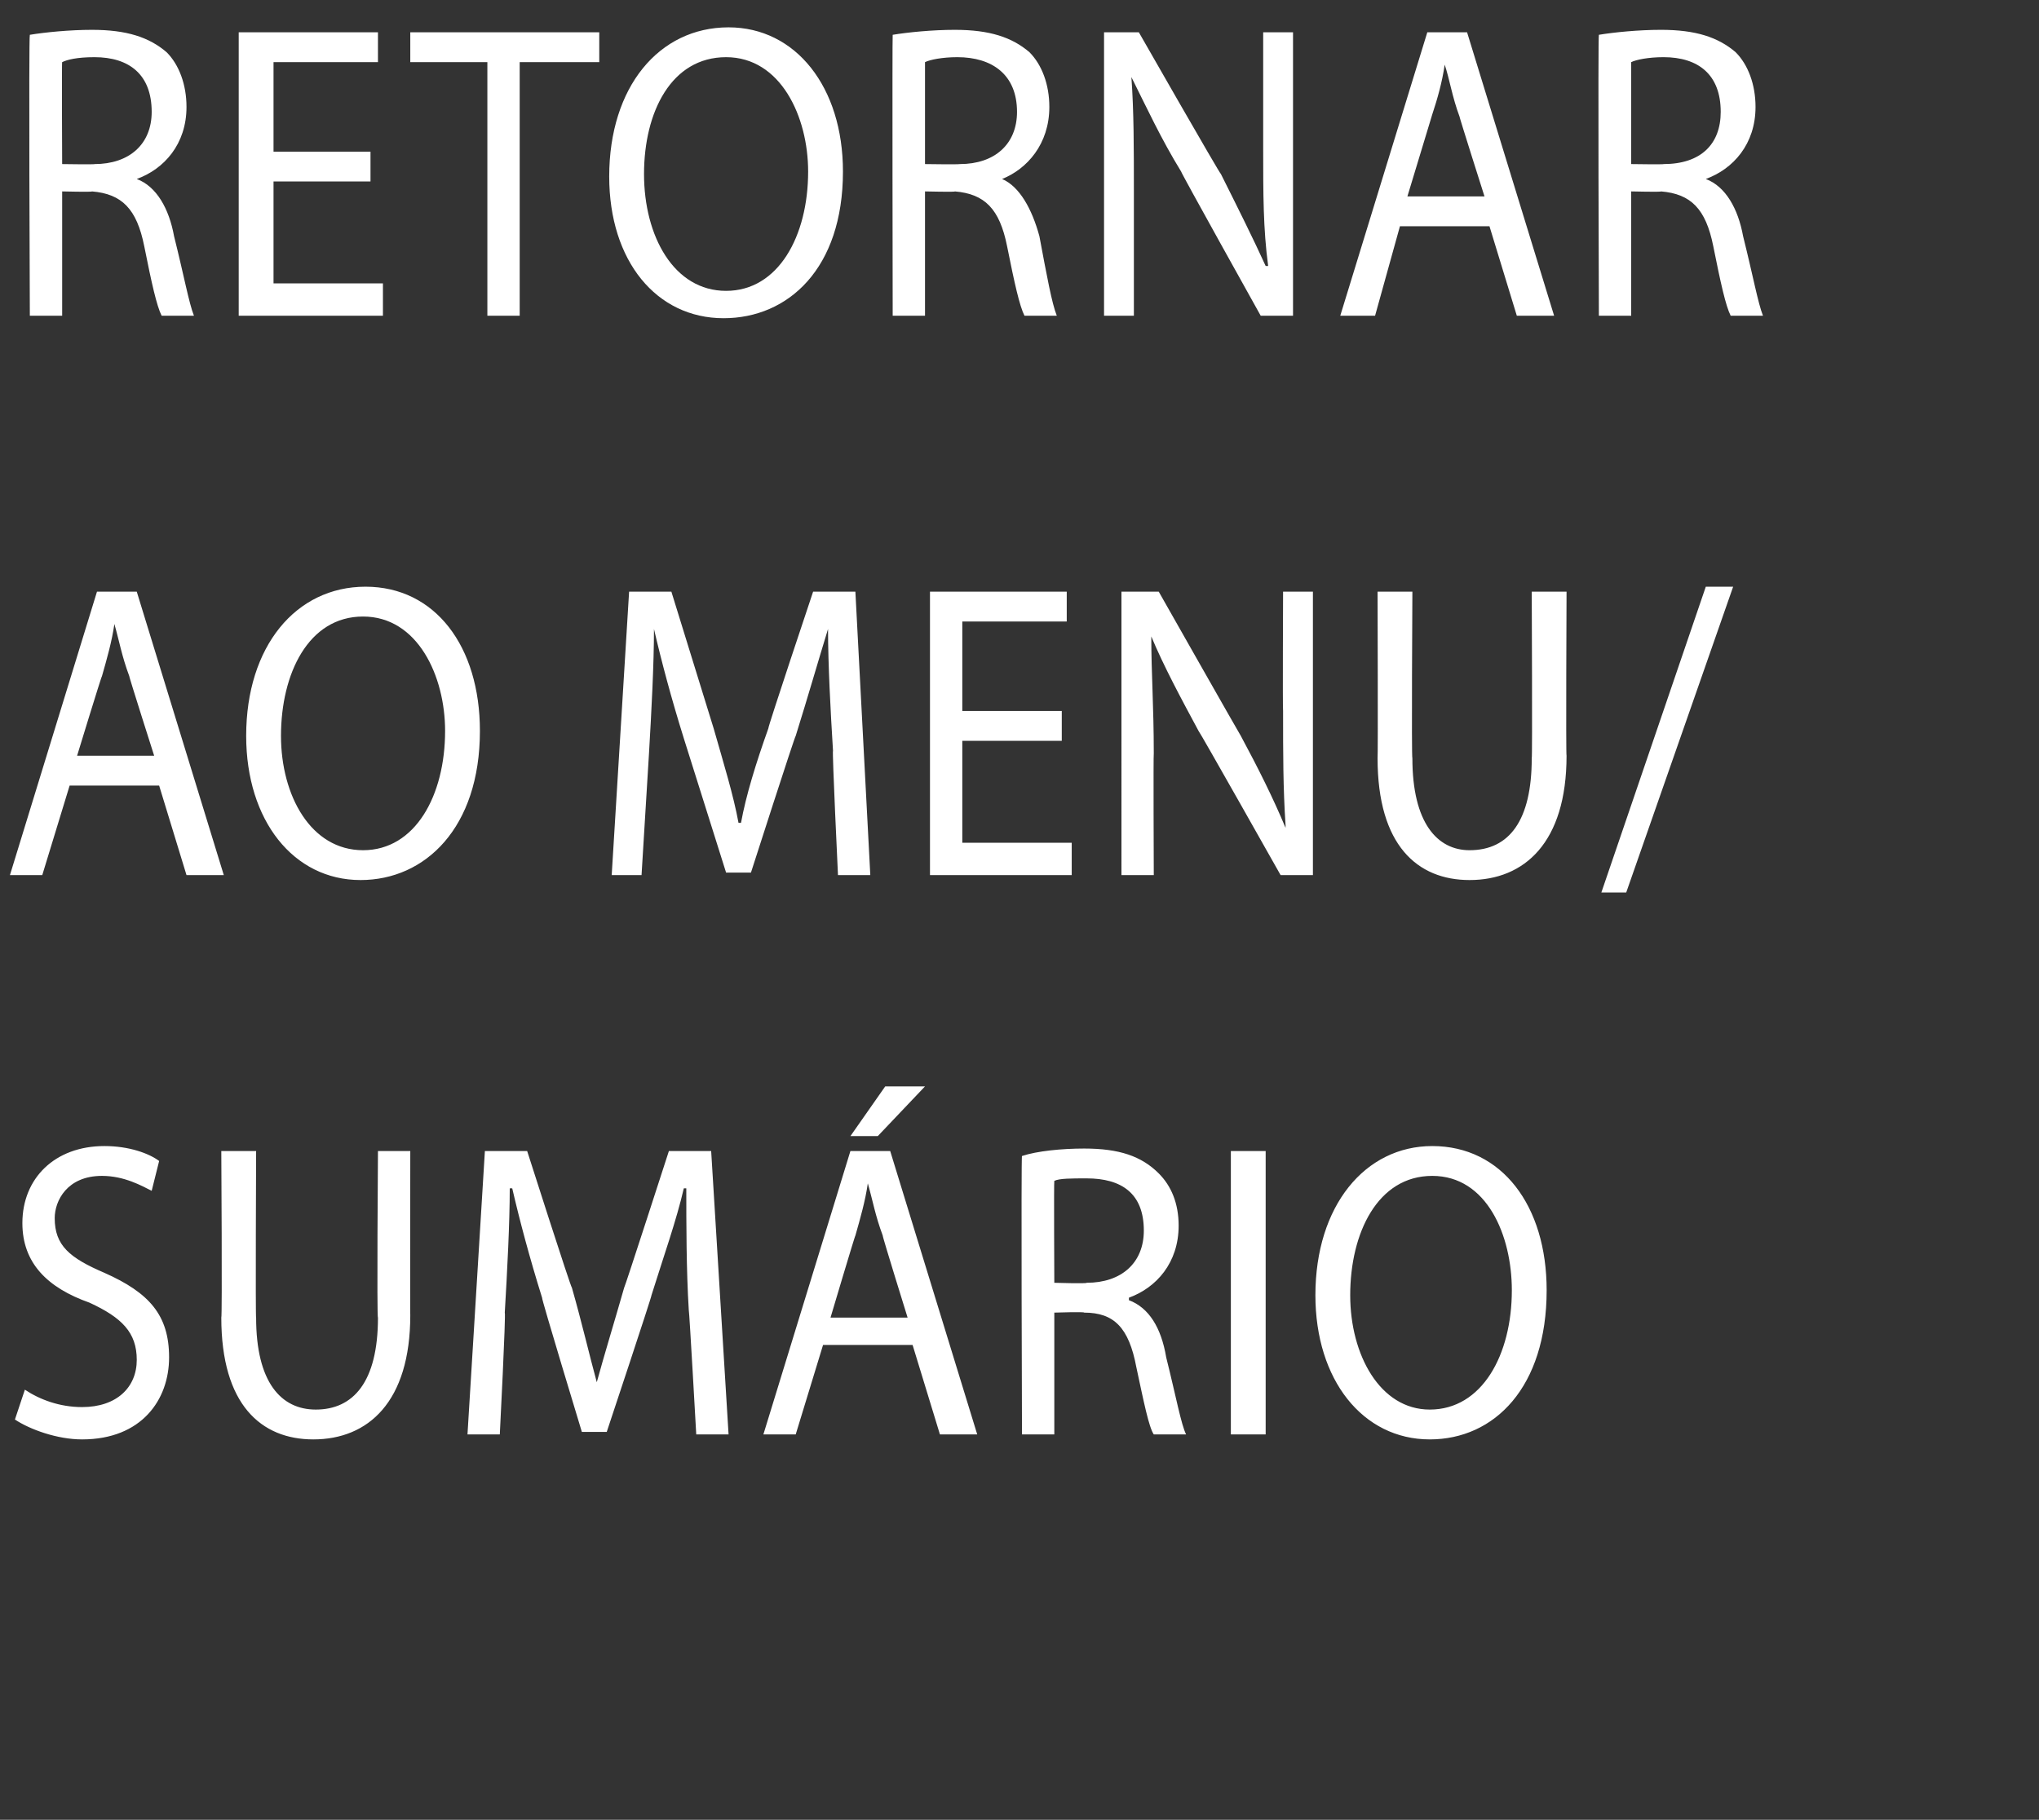
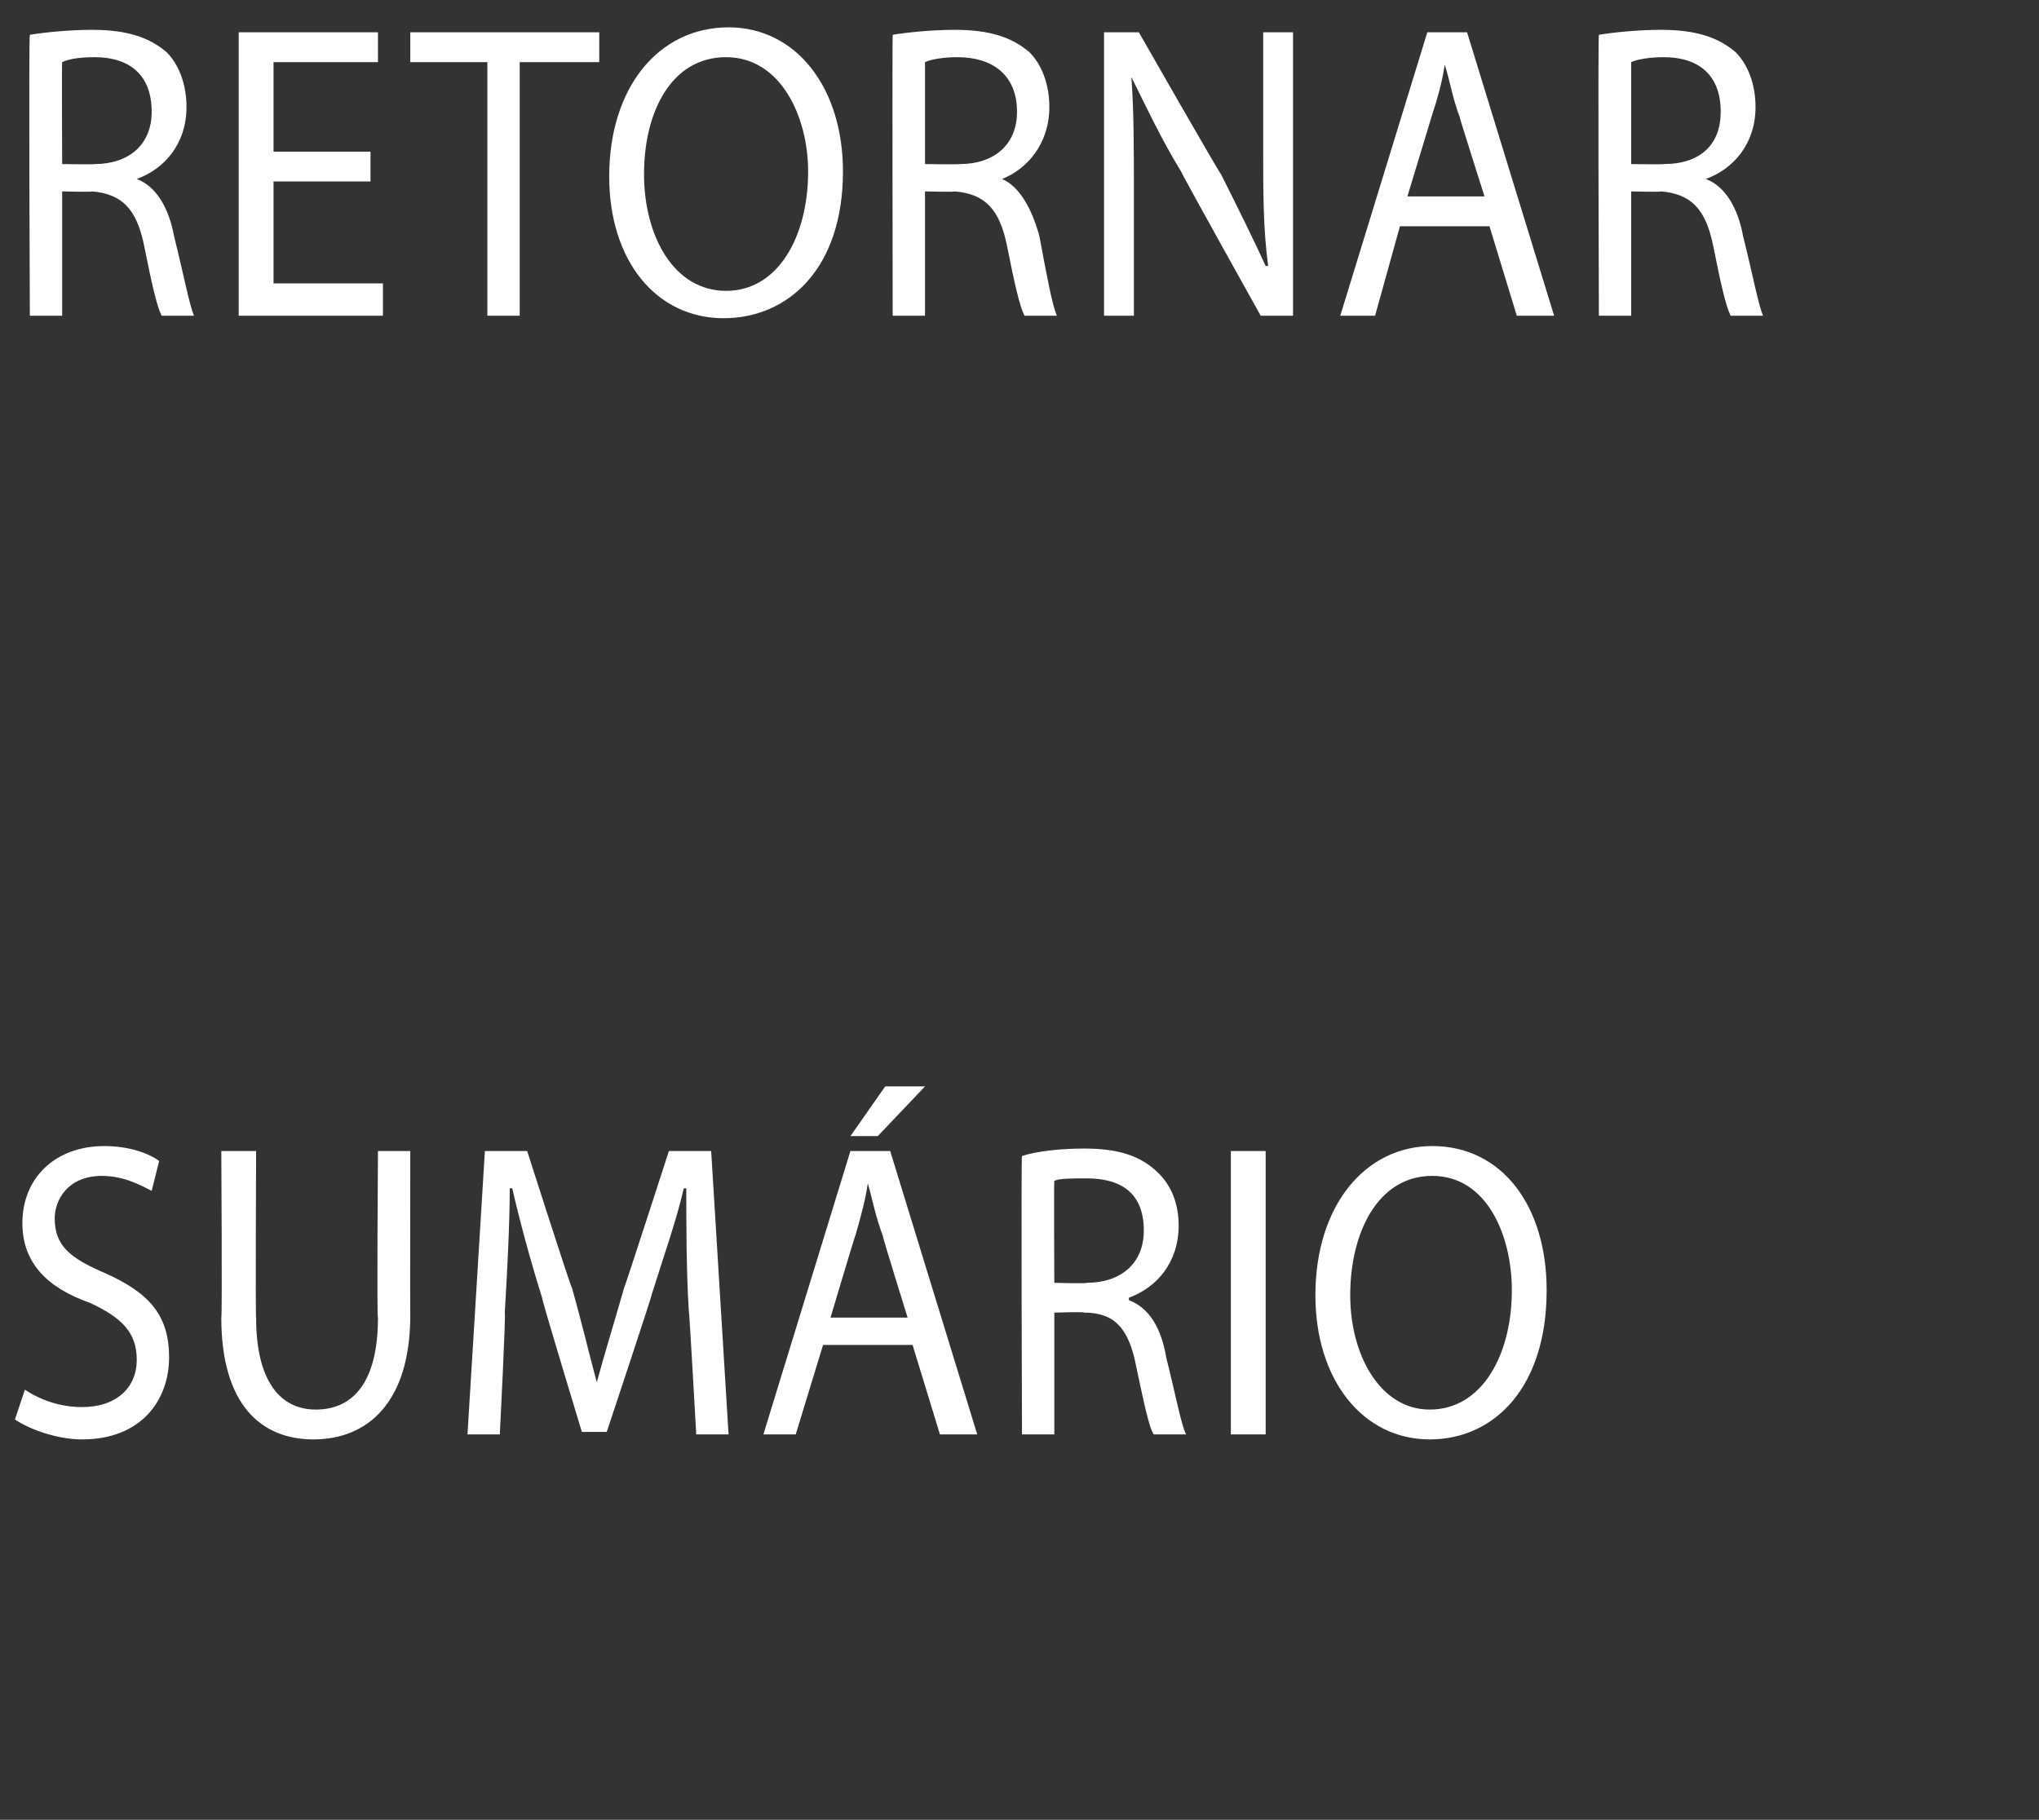
<svg xmlns="http://www.w3.org/2000/svg" version="1.1" width="82px" height="73.2px" viewBox="0 0 82 73.2">
  <rect x="0" y="0" width="82" height="73.2" fill="#333333" stroke="none" />
  <desc>RETORNAR AO MENU SUM RIO</desc>
  <defs />
  <g id="Polygon7644">
    <path d="m1 55.9c.6.4 1.4.7 2.3.7c1.4 0 2.2-.8 2.2-1.9c0-1.1-.6-1.7-1.9-2.3c-1.7-.6-2.7-1.6-2.7-3.2c0-1.8 1.3-3.1 3.3-3.1c1 0 1.8.3 2.2.6l-.3 1.2c-.4-.2-1.1-.6-2-.6c-1.4 0-1.9 1-1.9 1.7c0 1.1.6 1.6 2 2.2c1.8.8 2.6 1.7 2.6 3.4c0 1.7-1.1 3.3-3.5 3.3c-1 0-2.1-.4-2.7-.8l.4-1.2zm9.3-9.6s-.03 6.75 0 6.7c0 2.6 1 3.7 2.4 3.7c1.5 0 2.5-1.1 2.5-3.7c-.05.05 0-6.7 0-6.7h1.3s-.01 6.64 0 6.6c0 3.5-1.7 5-3.9 5c-2.1 0-3.7-1.4-3.7-4.9c.04.01 0-6.7 0-6.7h1.4zm17.4 6.4c-.1-1.6-.1-3.5-.1-4.9h-.1c-.3 1.3-.8 2.7-1.3 4.3c.03 0-1.8 5.5-1.8 5.5h-1s-1.64-5.4-1.6-5.4c-.5-1.6-.9-3.1-1.2-4.4h-.1c0 1.4-.1 3.3-.2 5c.05.01-.2 4.9-.2 4.9h-1.3l.7-11.4h1.7s1.76 5.51 1.8 5.5c.4 1.4.7 2.7 1 3.8c.3-1.1.7-2.4 1.1-3.8c.02.01 1.8-5.5 1.8-5.5h1.7l.7 11.4H28s-.28-5.01-.3-5zm5.4 1.4L32 57.7h-1.3l3.5-11.4h1.6l3.5 11.4h-1.5l-1.1-3.6h-3.6zm3.4-1.1s-1.03-3.31-1-3.3c-.3-.8-.4-1.4-.6-2.1c-.1.7-.3 1.4-.5 2.1c-.01-.03-1 3.3-1 3.3h3.1zm.7-9.3l-1.9 2h-1.1l1.4-2h1.6zm3.9 2.8c.6-.2 1.6-.3 2.5-.3c1.4 0 2.3.3 3 1c.5.5.8 1.2.8 2.1c0 1.5-.9 2.5-2 2.9v.1c.8.3 1.3 1.1 1.5 2.3c.4 1.6.6 2.7.8 3.1h-1.3c-.2-.3-.4-1.3-.7-2.7c-.3-1.6-.9-2.2-2.1-2.2c.03-.04-1.2 0-1.2 0v4.9h-1.3s-.04-11.24 0-11.2zm1.3 5.1s1.33.04 1.3 0c1.4 0 2.3-.8 2.3-2.1c0-1.5-.9-2.1-2.3-2.1c-.6 0-1.1 0-1.3.1c-.02-.01 0 4.1 0 4.1zm8.5-5.3v11.4h-1.4V46.3h1.4zm11.3 5.6c0 3.9-2.1 6-4.7 6c-2.7 0-4.6-2.4-4.6-5.8c0-3.6 2-6 4.7-6c2.8 0 4.6 2.4 4.6 5.8zm-7.9.2c0 2.4 1.2 4.6 3.2 4.6c2.1 0 3.3-2.2 3.3-4.8c0-2.2-1-4.6-3.2-4.6c-2.2 0-3.3 2.3-3.3 4.8z" stroke="none" fill="#fff" />
  </g>
  <g id="Polygon7643">
-     <path d="m2.8 31.6l-1.1 3.6H.4l3.5-11.4h1.6L9 35.2H7.5l-1.1-3.6H2.8zm3.4-1.2s-1.03-3.23-1-3.2c-.3-.8-.4-1.4-.6-2.1c-.1.7-.3 1.4-.5 2.1c-.01-.04-1 3.2-1 3.2h3.1zm13.1-1c0 3.9-2.2 6-4.8 6c-2.7 0-4.6-2.4-4.6-5.8c0-3.6 2-6 4.8-6c2.8 0 4.6 2.4 4.6 5.8zm-8 .2c0 2.4 1.2 4.6 3.3 4.6c2.1 0 3.3-2.2 3.3-4.8c0-2.2-1.1-4.6-3.3-4.6c-2.2 0-3.3 2.3-3.3 4.8zm22.2.6c-.1-1.6-.2-3.5-.2-4.9c-.4 1.3-.8 2.7-1.3 4.3c-.03-.01-1.8 5.5-1.8 5.5h-1l-1.7-5.4c-.5-1.6-.9-3.1-1.2-4.4c0 1.4-.1 3.3-.2 5l-.3 4.9h-1.2l.7-11.4h1.7l1.7 5.5c.4 1.4.8 2.7 1 3.8h.1c.2-1.1.6-2.4 1.1-3.8c-.04 0 1.8-5.5 1.8-5.5h1.7l.6 11.4h-1.3s-.24-5.02-.2-5zm9.2-.4h-4v4.1h4.4v1.3h-5.7V23.8h5.5v1.2h-4.2v3.6h4v1.2zm2.4 5.4V23.8h1.5s3.26 5.75 3.3 5.8c.7 1.3 1.3 2.5 1.8 3.7v-.1c-.1-1.5-.1-2.9-.1-4.6c-.02-.04 0-4.8 0-4.8h1.2v11.4h-1.3s-3.27-5.8-3.3-5.8c-.7-1.3-1.4-2.6-1.9-3.8c0 1.5.1 2.8.1 4.7c-.02.01 0 4.9 0 4.9h-1.3zm11.7-11.4s-.04 6.73 0 6.7c0 2.6 1 3.7 2.3 3.7c1.6 0 2.5-1.2 2.5-3.7c.03.03 0-6.7 0-6.7h1.4s-.03 6.63 0 6.6c0 3.5-1.7 5-3.9 5c-2.1 0-3.7-1.4-3.7-4.9c.02 0 0-6.7 0-6.7h1.4zm7.6 12.1l4.2-12.3h1.1l-4.3 12.3h-1z" stroke="none" fill="#fff" />
-   </g>
+     </g>
  <g id="Polygon7642">
    <path d="m1.2 1.4c.6-.1 1.6-.2 2.5-.2c1.4 0 2.3.3 3 .9c.5.5.8 1.3.8 2.2c0 1.5-.9 2.5-2 2.9c.8.3 1.3 1.2 1.5 2.3c.4 1.6.6 2.7.8 3.2H6.5c-.2-.4-.4-1.3-.7-2.8c-.3-1.5-.9-2.1-2.1-2.2c.02.03-1.2 0-1.2 0v5H1.2s-.05-11.26 0-11.3zm1.3 5.2s1.33.02 1.3 0c1.4 0 2.3-.8 2.3-2.1c0-1.5-.9-2.2-2.3-2.2c-.7 0-1.1.1-1.3.2c-.02-.03 0 4.1 0 4.1zm12.4.7H11v4.1h4.4v1.3H9.6V1.3h5.6v1.2H11v3.6h3.9v1.2zm4.7-4.8h-3.1V1.3h7.6v1.2h-3.2v10.2h-1.3V2.5zm14.3 4.4c0 3.9-2.2 5.9-4.8 5.9c-2.7 0-4.6-2.3-4.6-5.7c0-3.6 2-6 4.8-6c2.7 0 4.6 2.4 4.6 5.8zm-8 .1c0 2.5 1.2 4.7 3.3 4.7c2.1 0 3.3-2.2 3.3-4.8c0-2.2-1.1-4.6-3.3-4.6c-2.2 0-3.3 2.2-3.3 4.7zm10-5.6c.6-.1 1.6-.2 2.5-.2c1.4 0 2.3.3 3 .9c.5.5.8 1.3.8 2.2c0 1.5-.9 2.5-1.9 2.9c.7.3 1.2 1.2 1.5 2.3c.3 1.6.5 2.7.7 3.2h-1.3c-.2-.4-.4-1.3-.7-2.8c-.3-1.5-.9-2.1-2.1-2.2c.05.03-1.2 0-1.2 0v5h-1.3s-.02-11.26 0-11.3zm1.3 5.2s1.35.02 1.4 0c1.4 0 2.3-.8 2.3-2.1c0-1.5-1-2.2-2.4-2.2c-.6 0-1.1.1-1.3.2v4.1zm7.2 6.1V1.3h1.4s3.28 5.74 3.3 5.7c.7 1.4 1.3 2.6 1.8 3.7h.1c-.2-1.5-.2-2.9-.2-4.7V1.3h1.2v11.4h-1.3s-3.24-5.81-3.2-5.8c-.8-1.3-1.4-2.6-2-3.8c.1 1.4.1 2.8.1 4.7v4.9h-1.2zm11.9-3.6l-1 3.6h-1.4l3.5-11.4h1.6l3.5 11.4H61l-1.1-3.6h-3.6zm3.4-1.2s-1.03-3.24-1-3.2c-.3-.8-.4-1.5-.6-2.1c-.1.7-.3 1.4-.5 2l-1 3.3h3.1zm4.6-6.5c.6-.1 1.6-.2 2.5-.2c1.4 0 2.3.3 3 .9c.5.5.8 1.3.8 2.2c0 1.5-.9 2.5-2 2.9c.8.3 1.3 1.2 1.5 2.3c.4 1.6.6 2.7.8 3.2h-1.3c-.2-.4-.4-1.3-.7-2.8c-.3-1.5-.9-2.1-2.1-2.2c.03.03-1.2 0-1.2 0v5h-1.3s-.04-11.26 0-11.3zm1.3 5.2s1.34.02 1.3 0c1.5 0 2.3-.8 2.3-2.1c0-1.5-.9-2.2-2.3-2.2c-.6 0-1.1.1-1.3.2v4.1z" stroke="none" fill="#fff" />
  </g>
</svg>